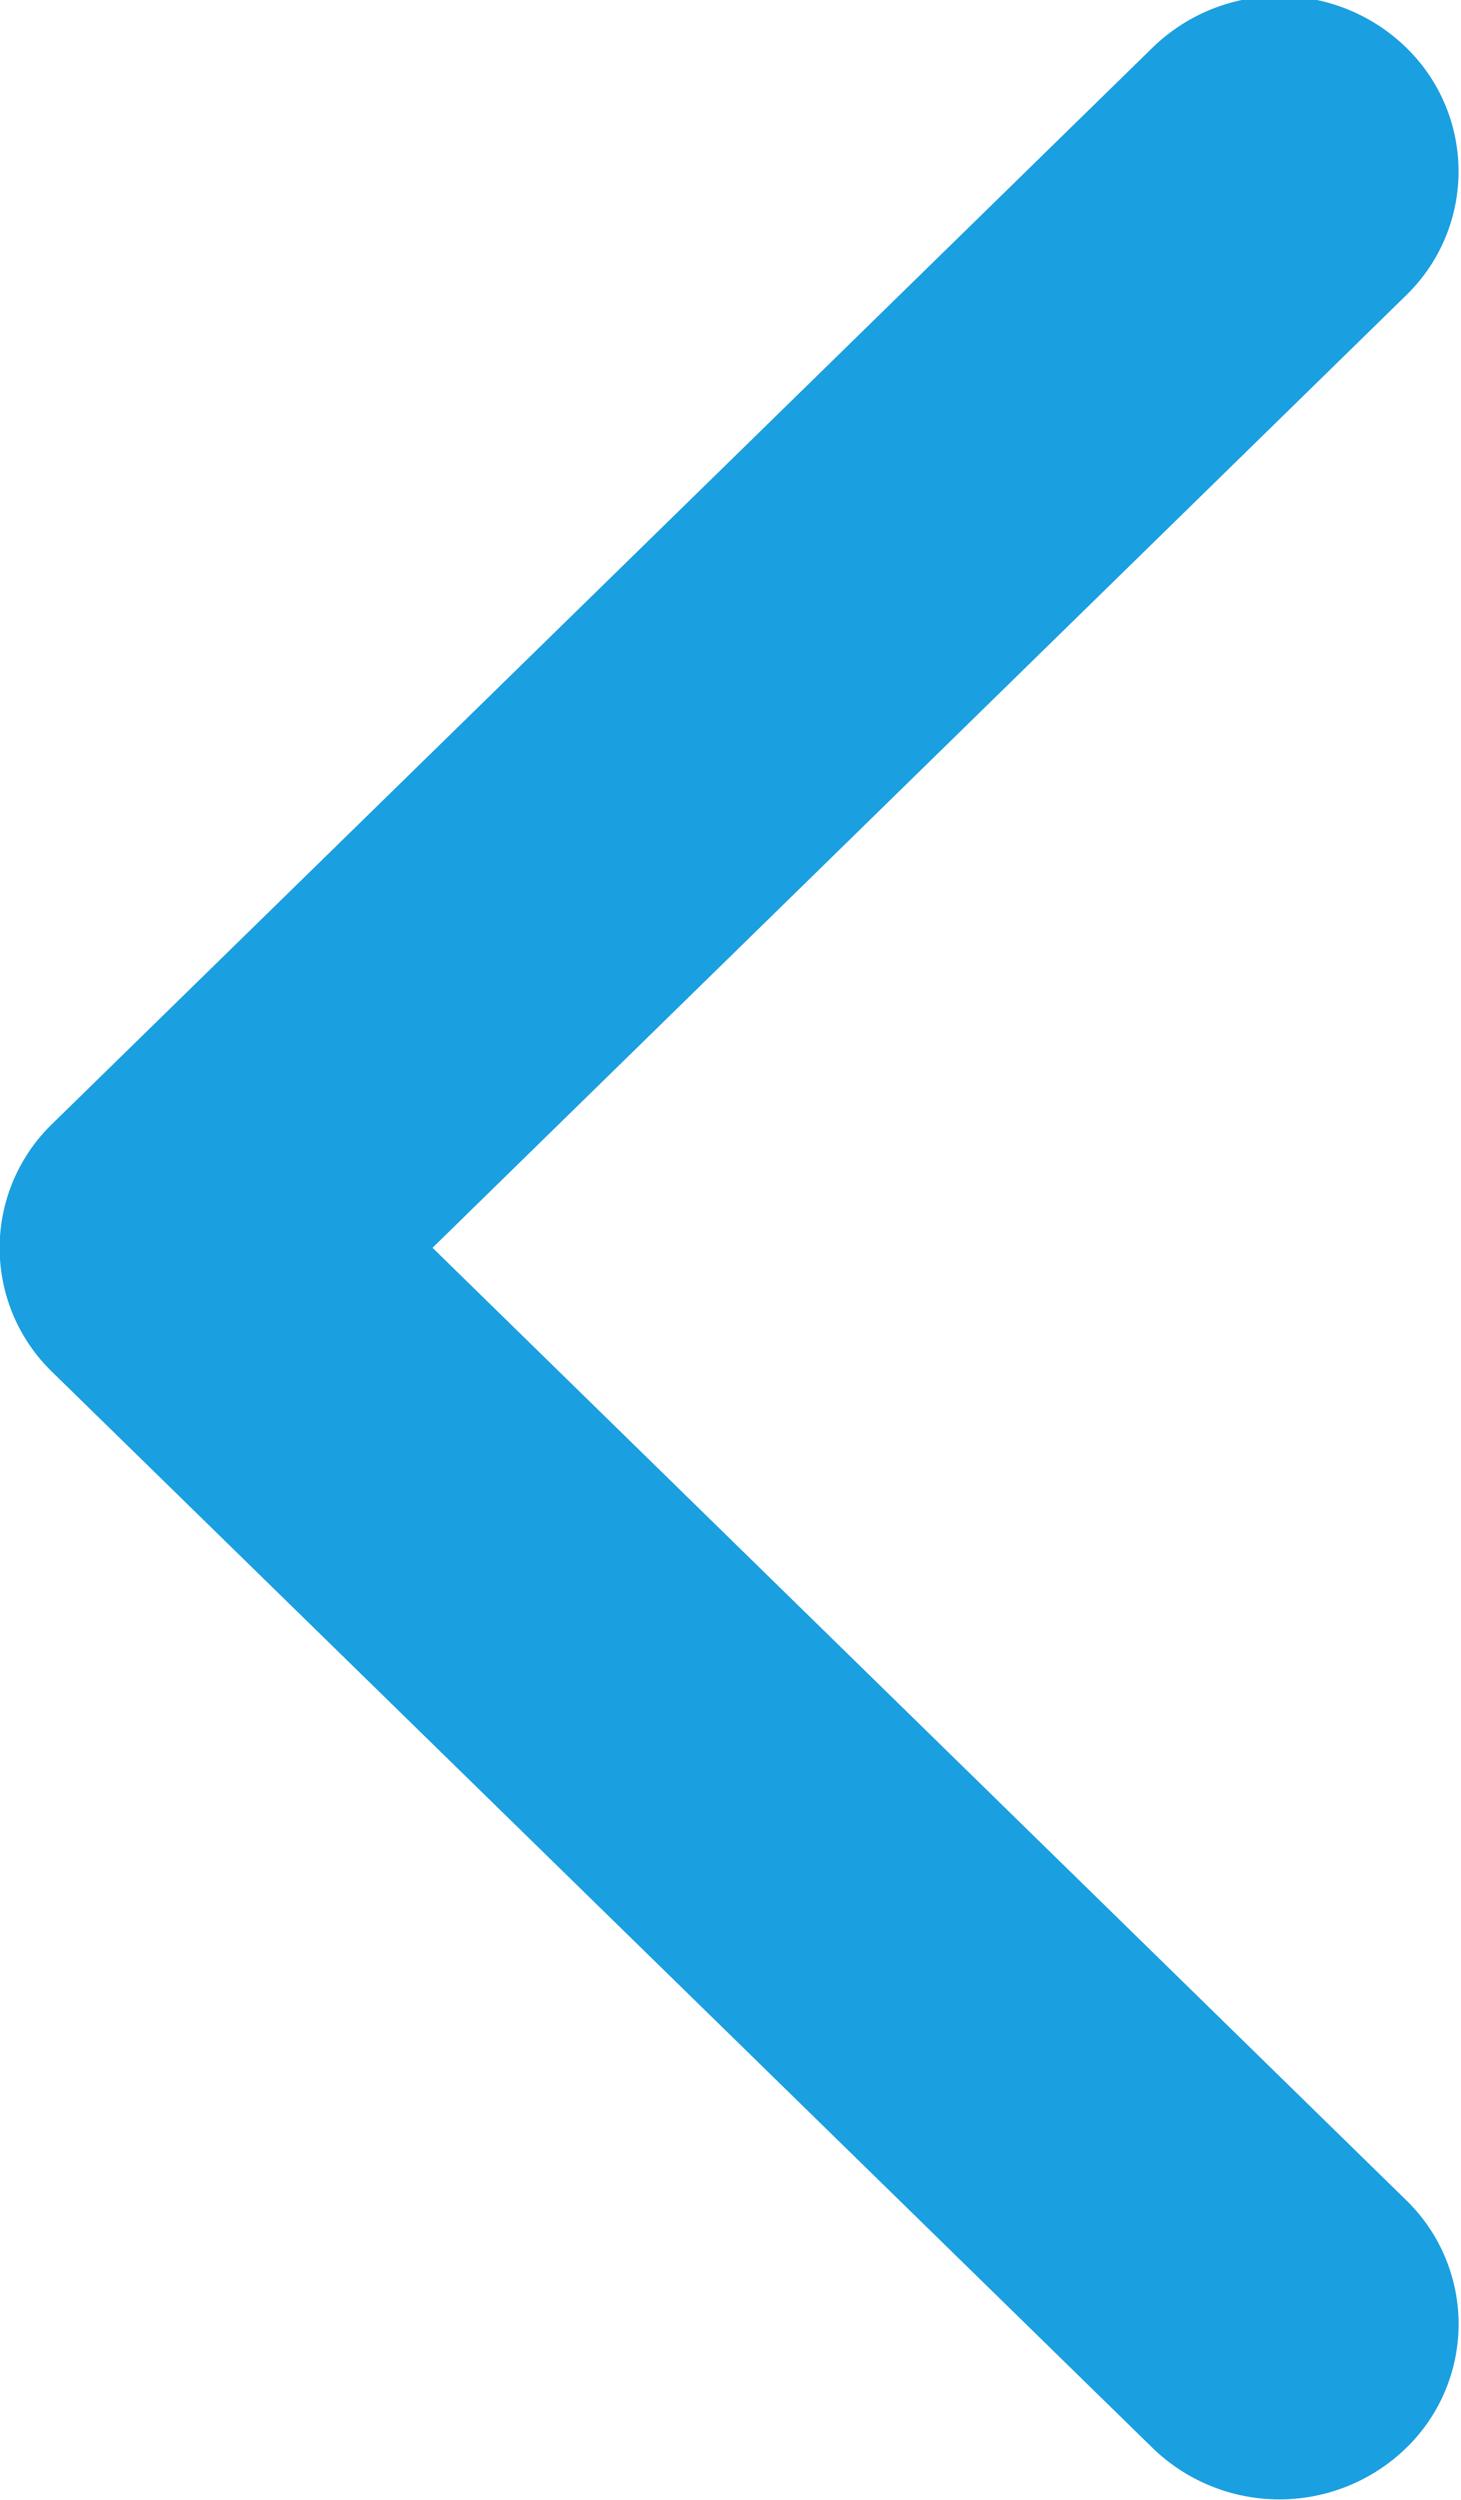
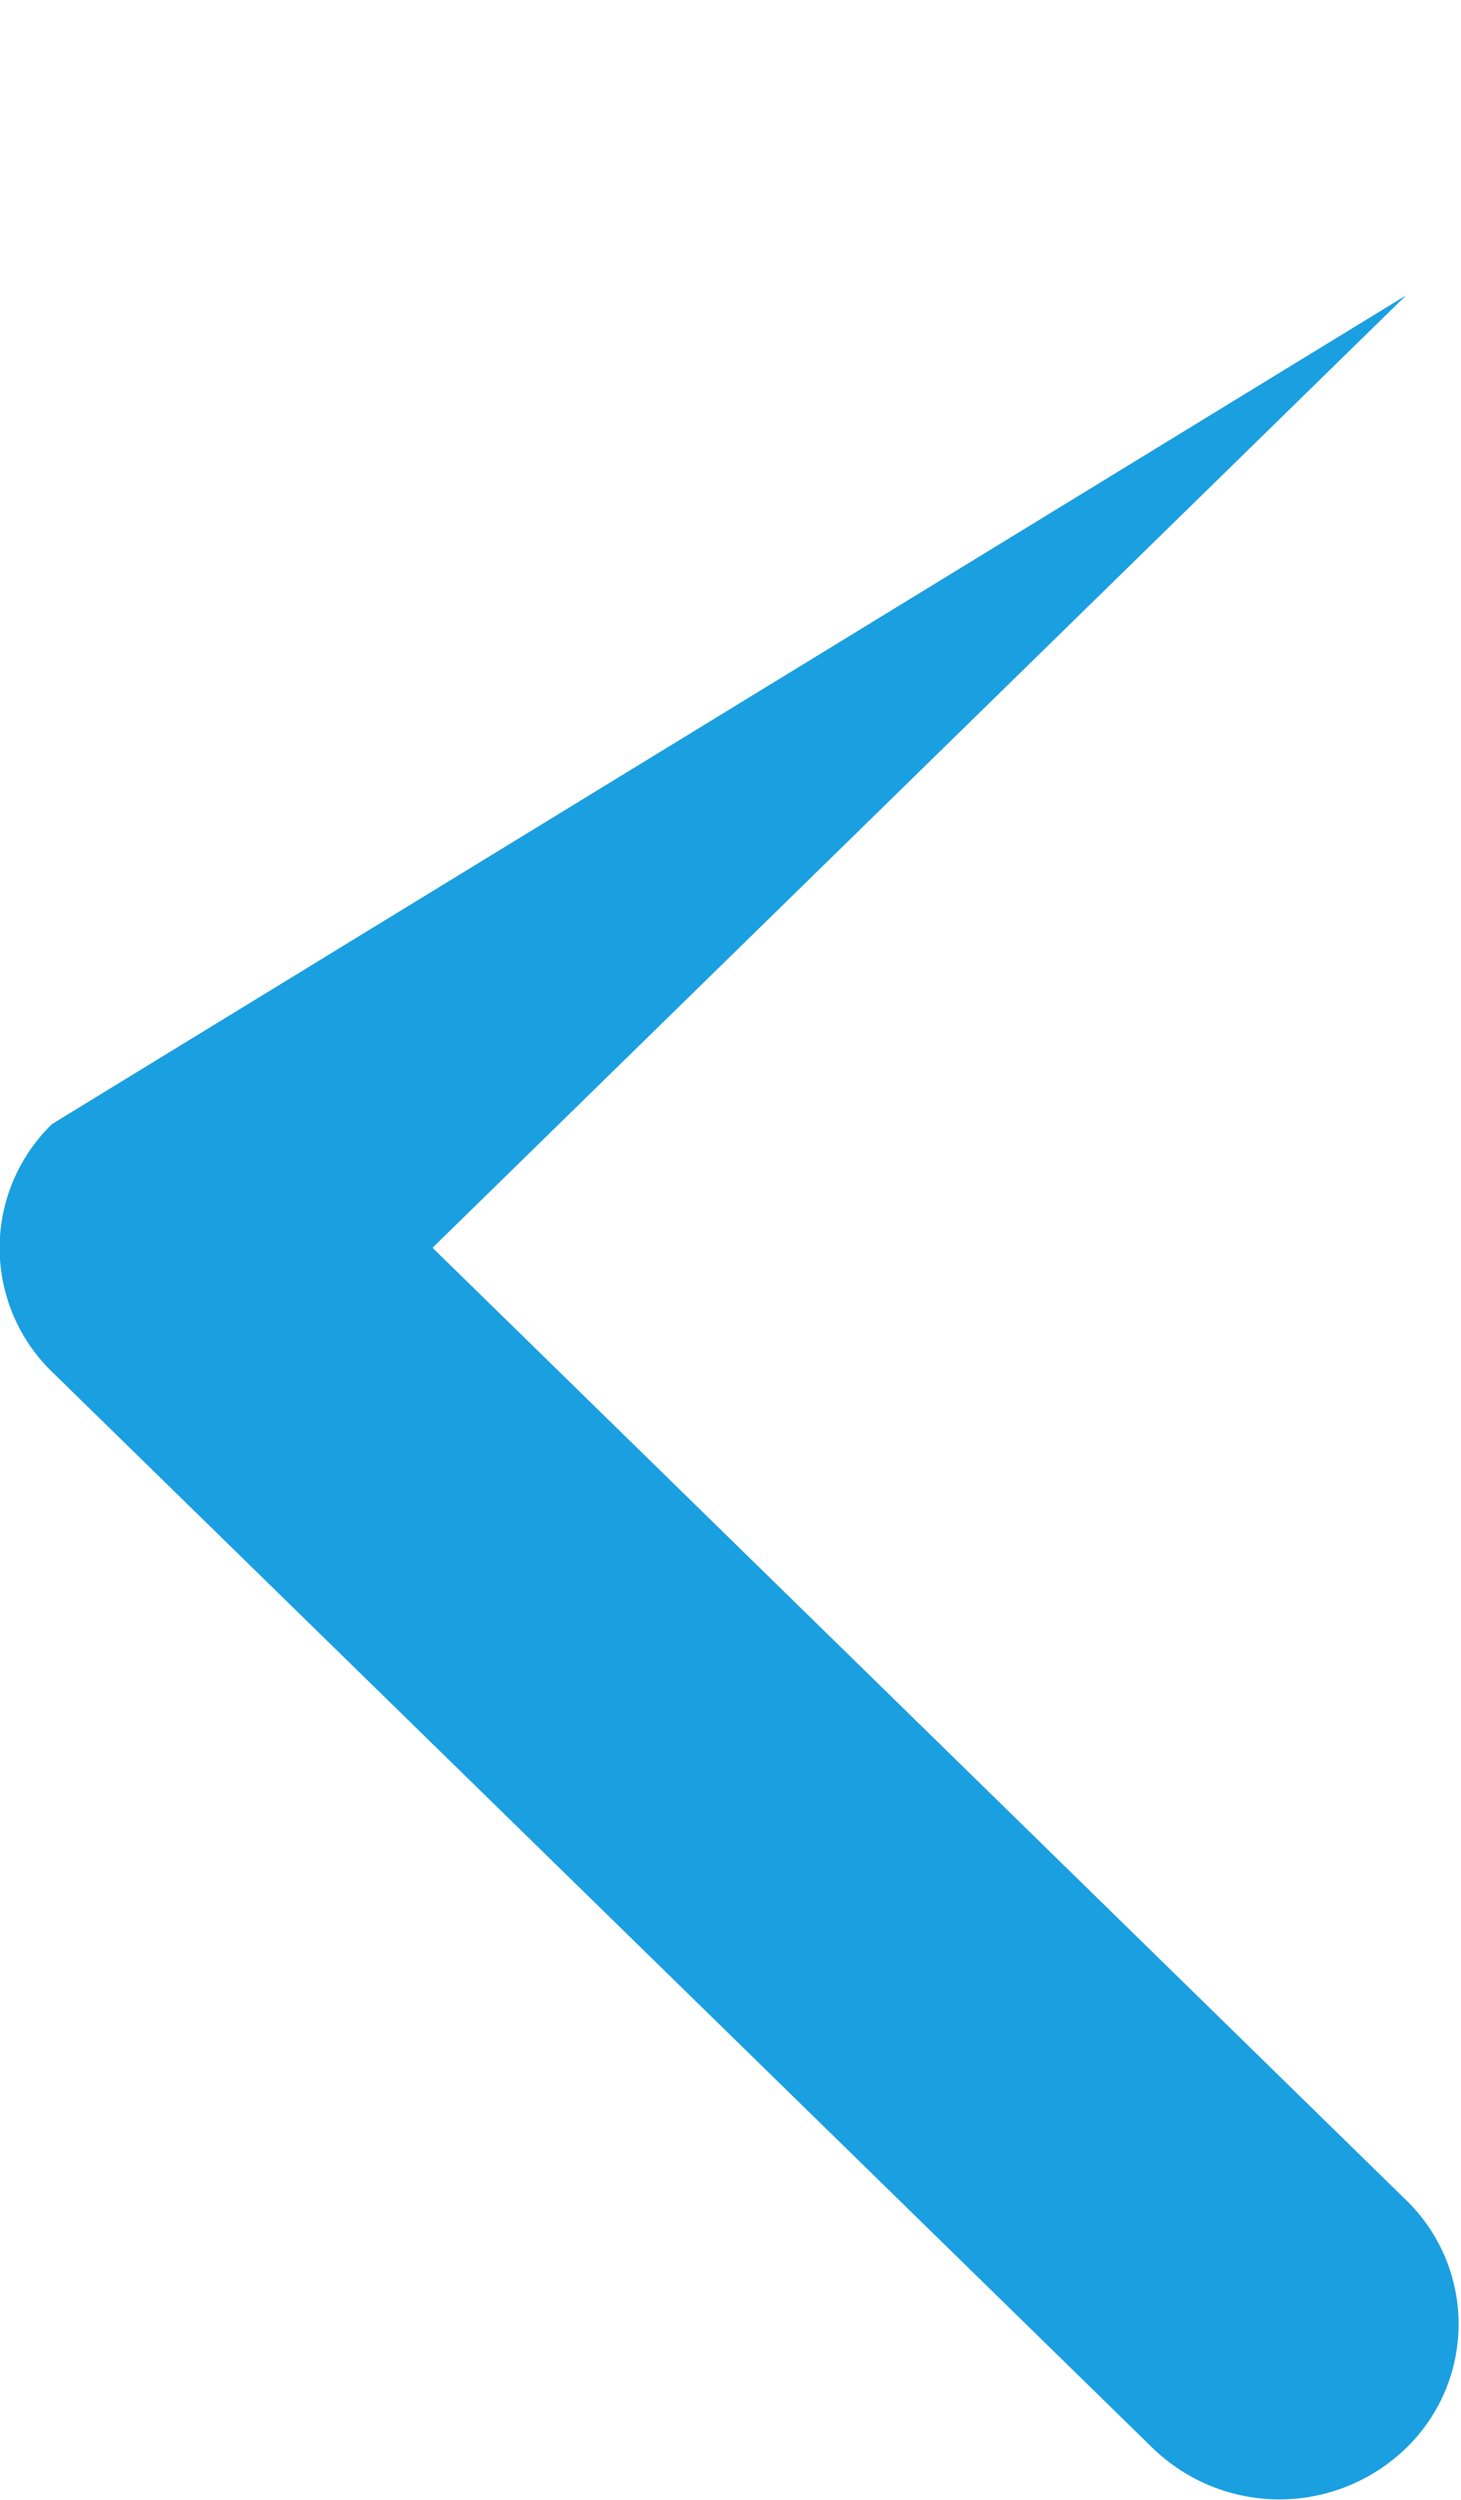
<svg xmlns="http://www.w3.org/2000/svg" width="14.031" height="24" viewBox="0 0 14.031 24">
  <defs>
    <style>
      .cls-1 {
        fill: #1a9fe0;
        fill-rule: evenodd;
      }
    </style>
  </defs>
-   <path id="Forma_1" data-name="Forma 1" class="cls-1" d="M151.5,563.169L162.07,573.5a1.749,1.749,0,0,0,2.434,0,1.657,1.657,0,0,0,0-2.38l-9.35-9.142,9.35-9.143a1.657,1.657,0,0,0,0-2.379,1.747,1.747,0,0,0-2.434,0L151.5,560.79A1.657,1.657,0,0,0,151.5,563.169Z" transform="translate(-151 -550)" />
+   <path id="Forma_1" data-name="Forma 1" class="cls-1" d="M151.5,563.169L162.07,573.5a1.749,1.749,0,0,0,2.434,0,1.657,1.657,0,0,0,0-2.38l-9.35-9.142,9.35-9.143L151.5,560.79A1.657,1.657,0,0,0,151.5,563.169Z" transform="translate(-151 -550)" />
</svg>